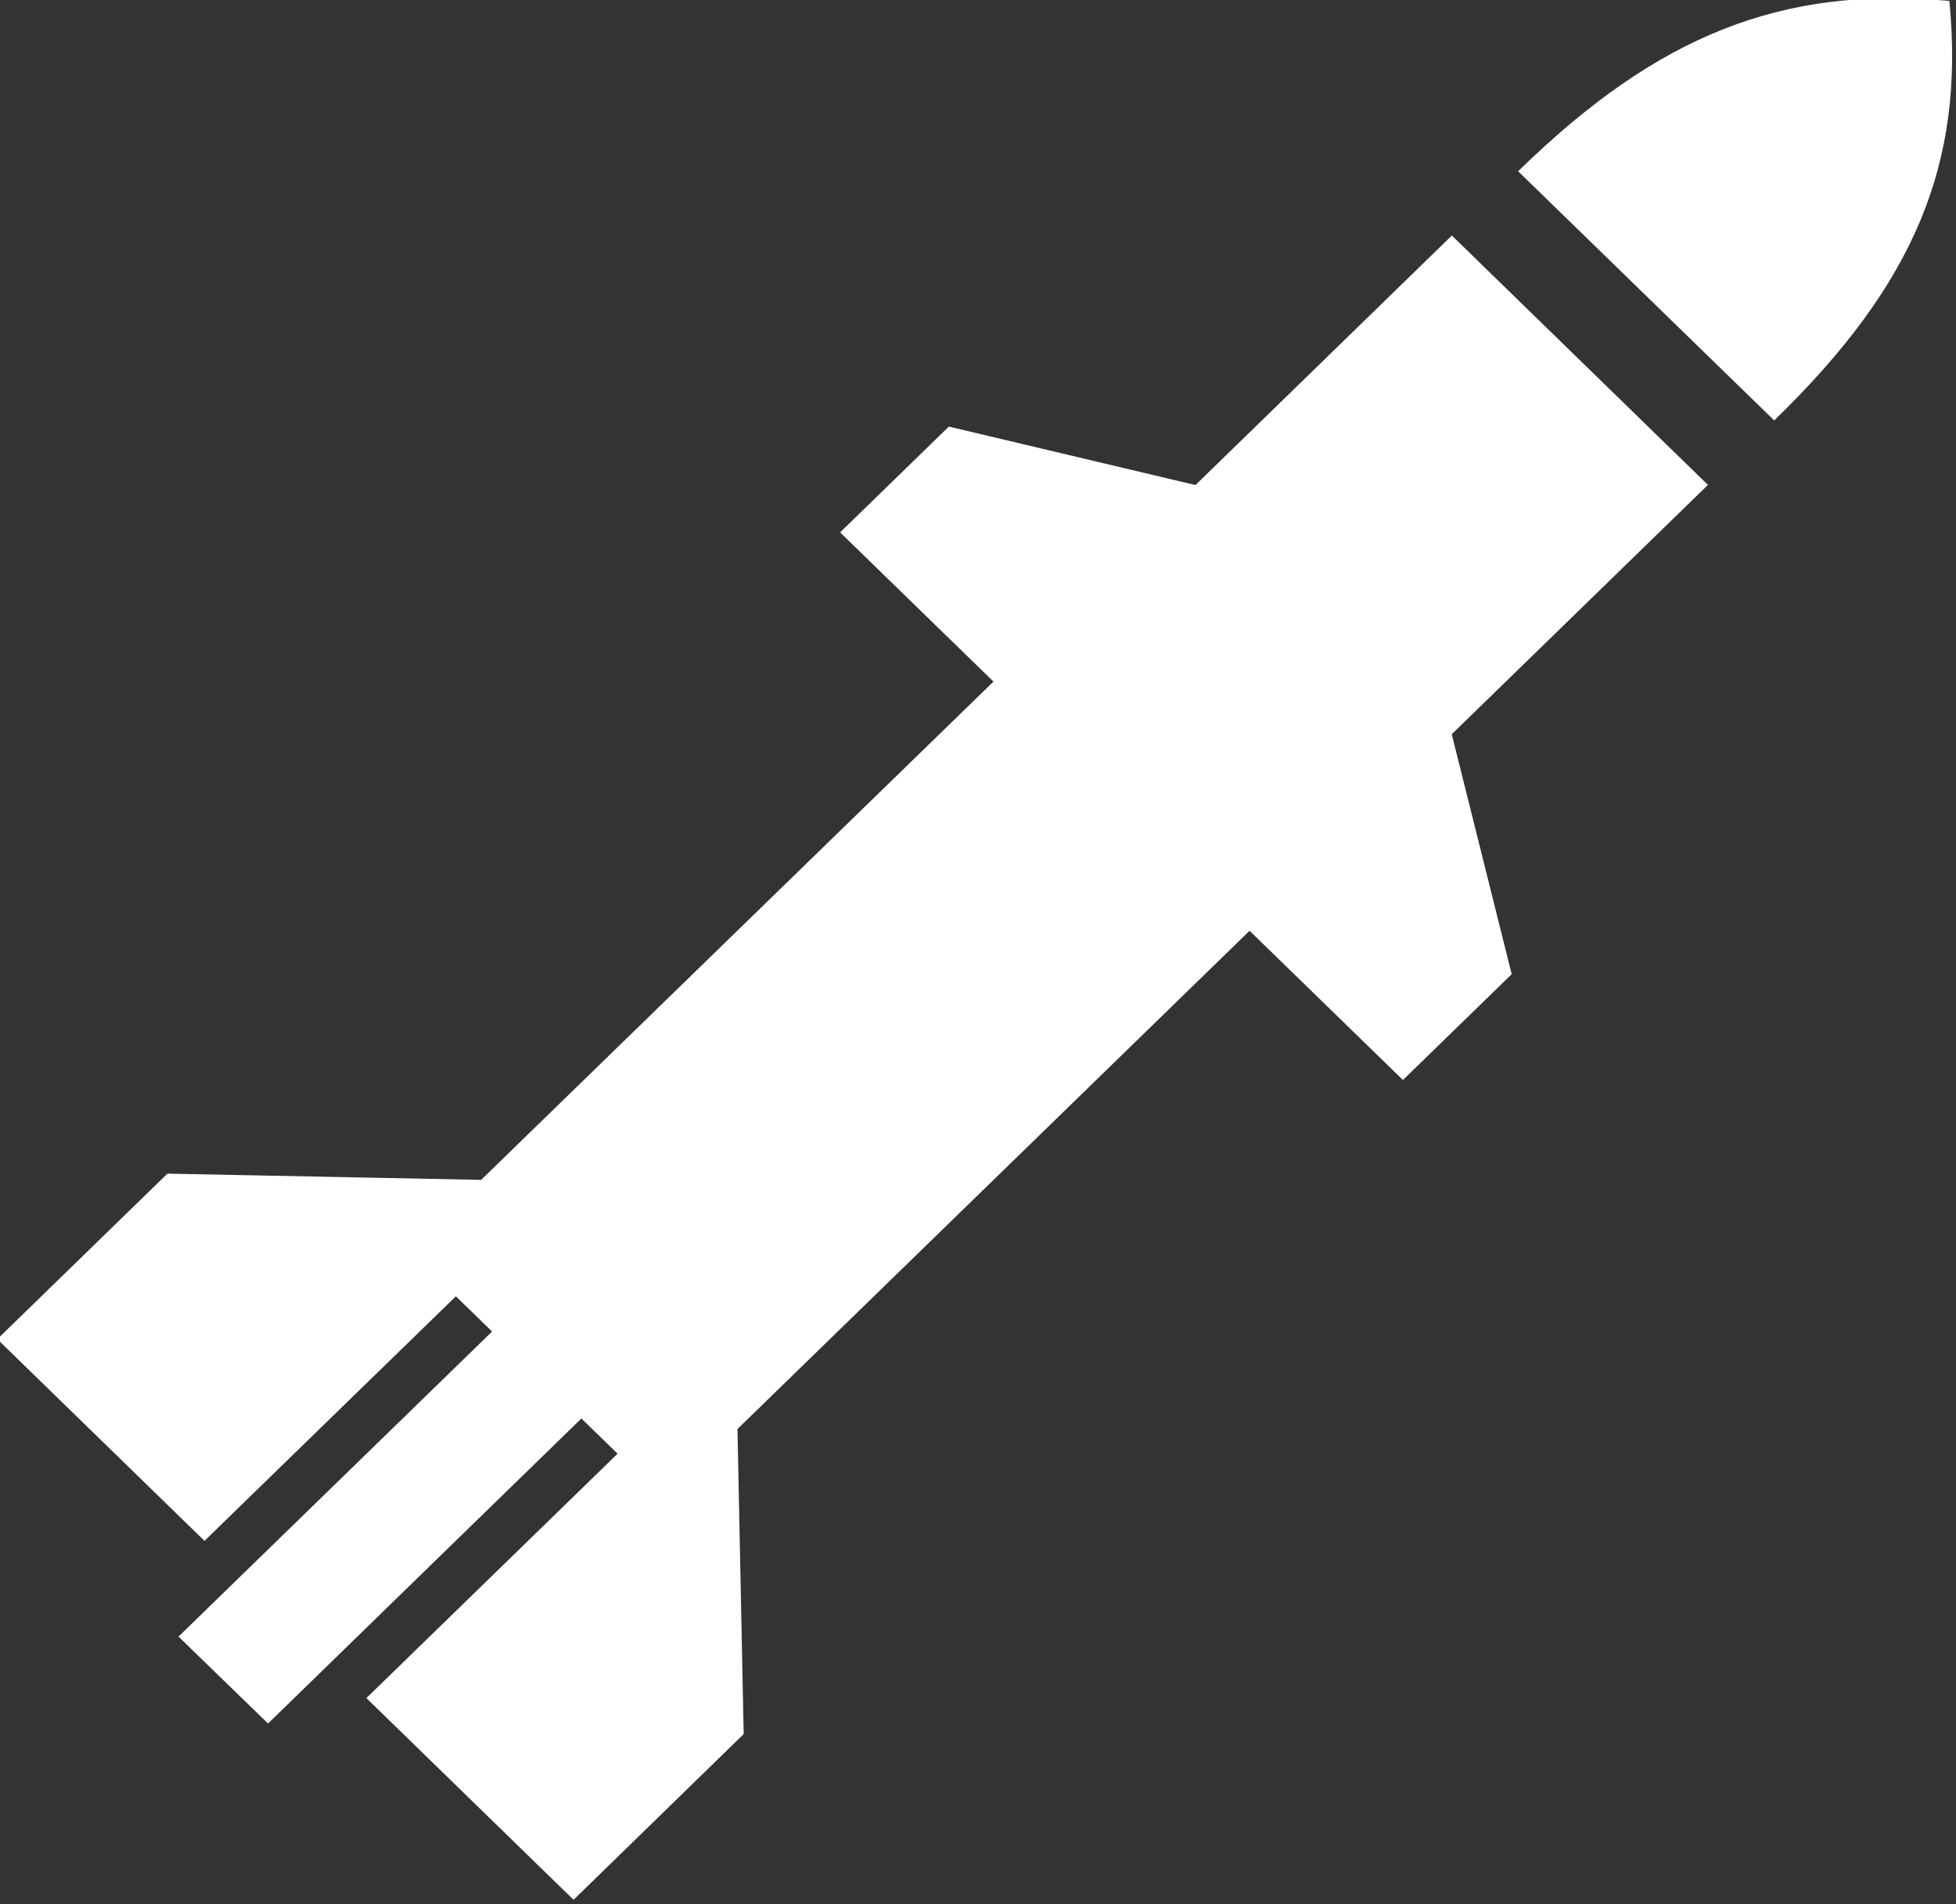
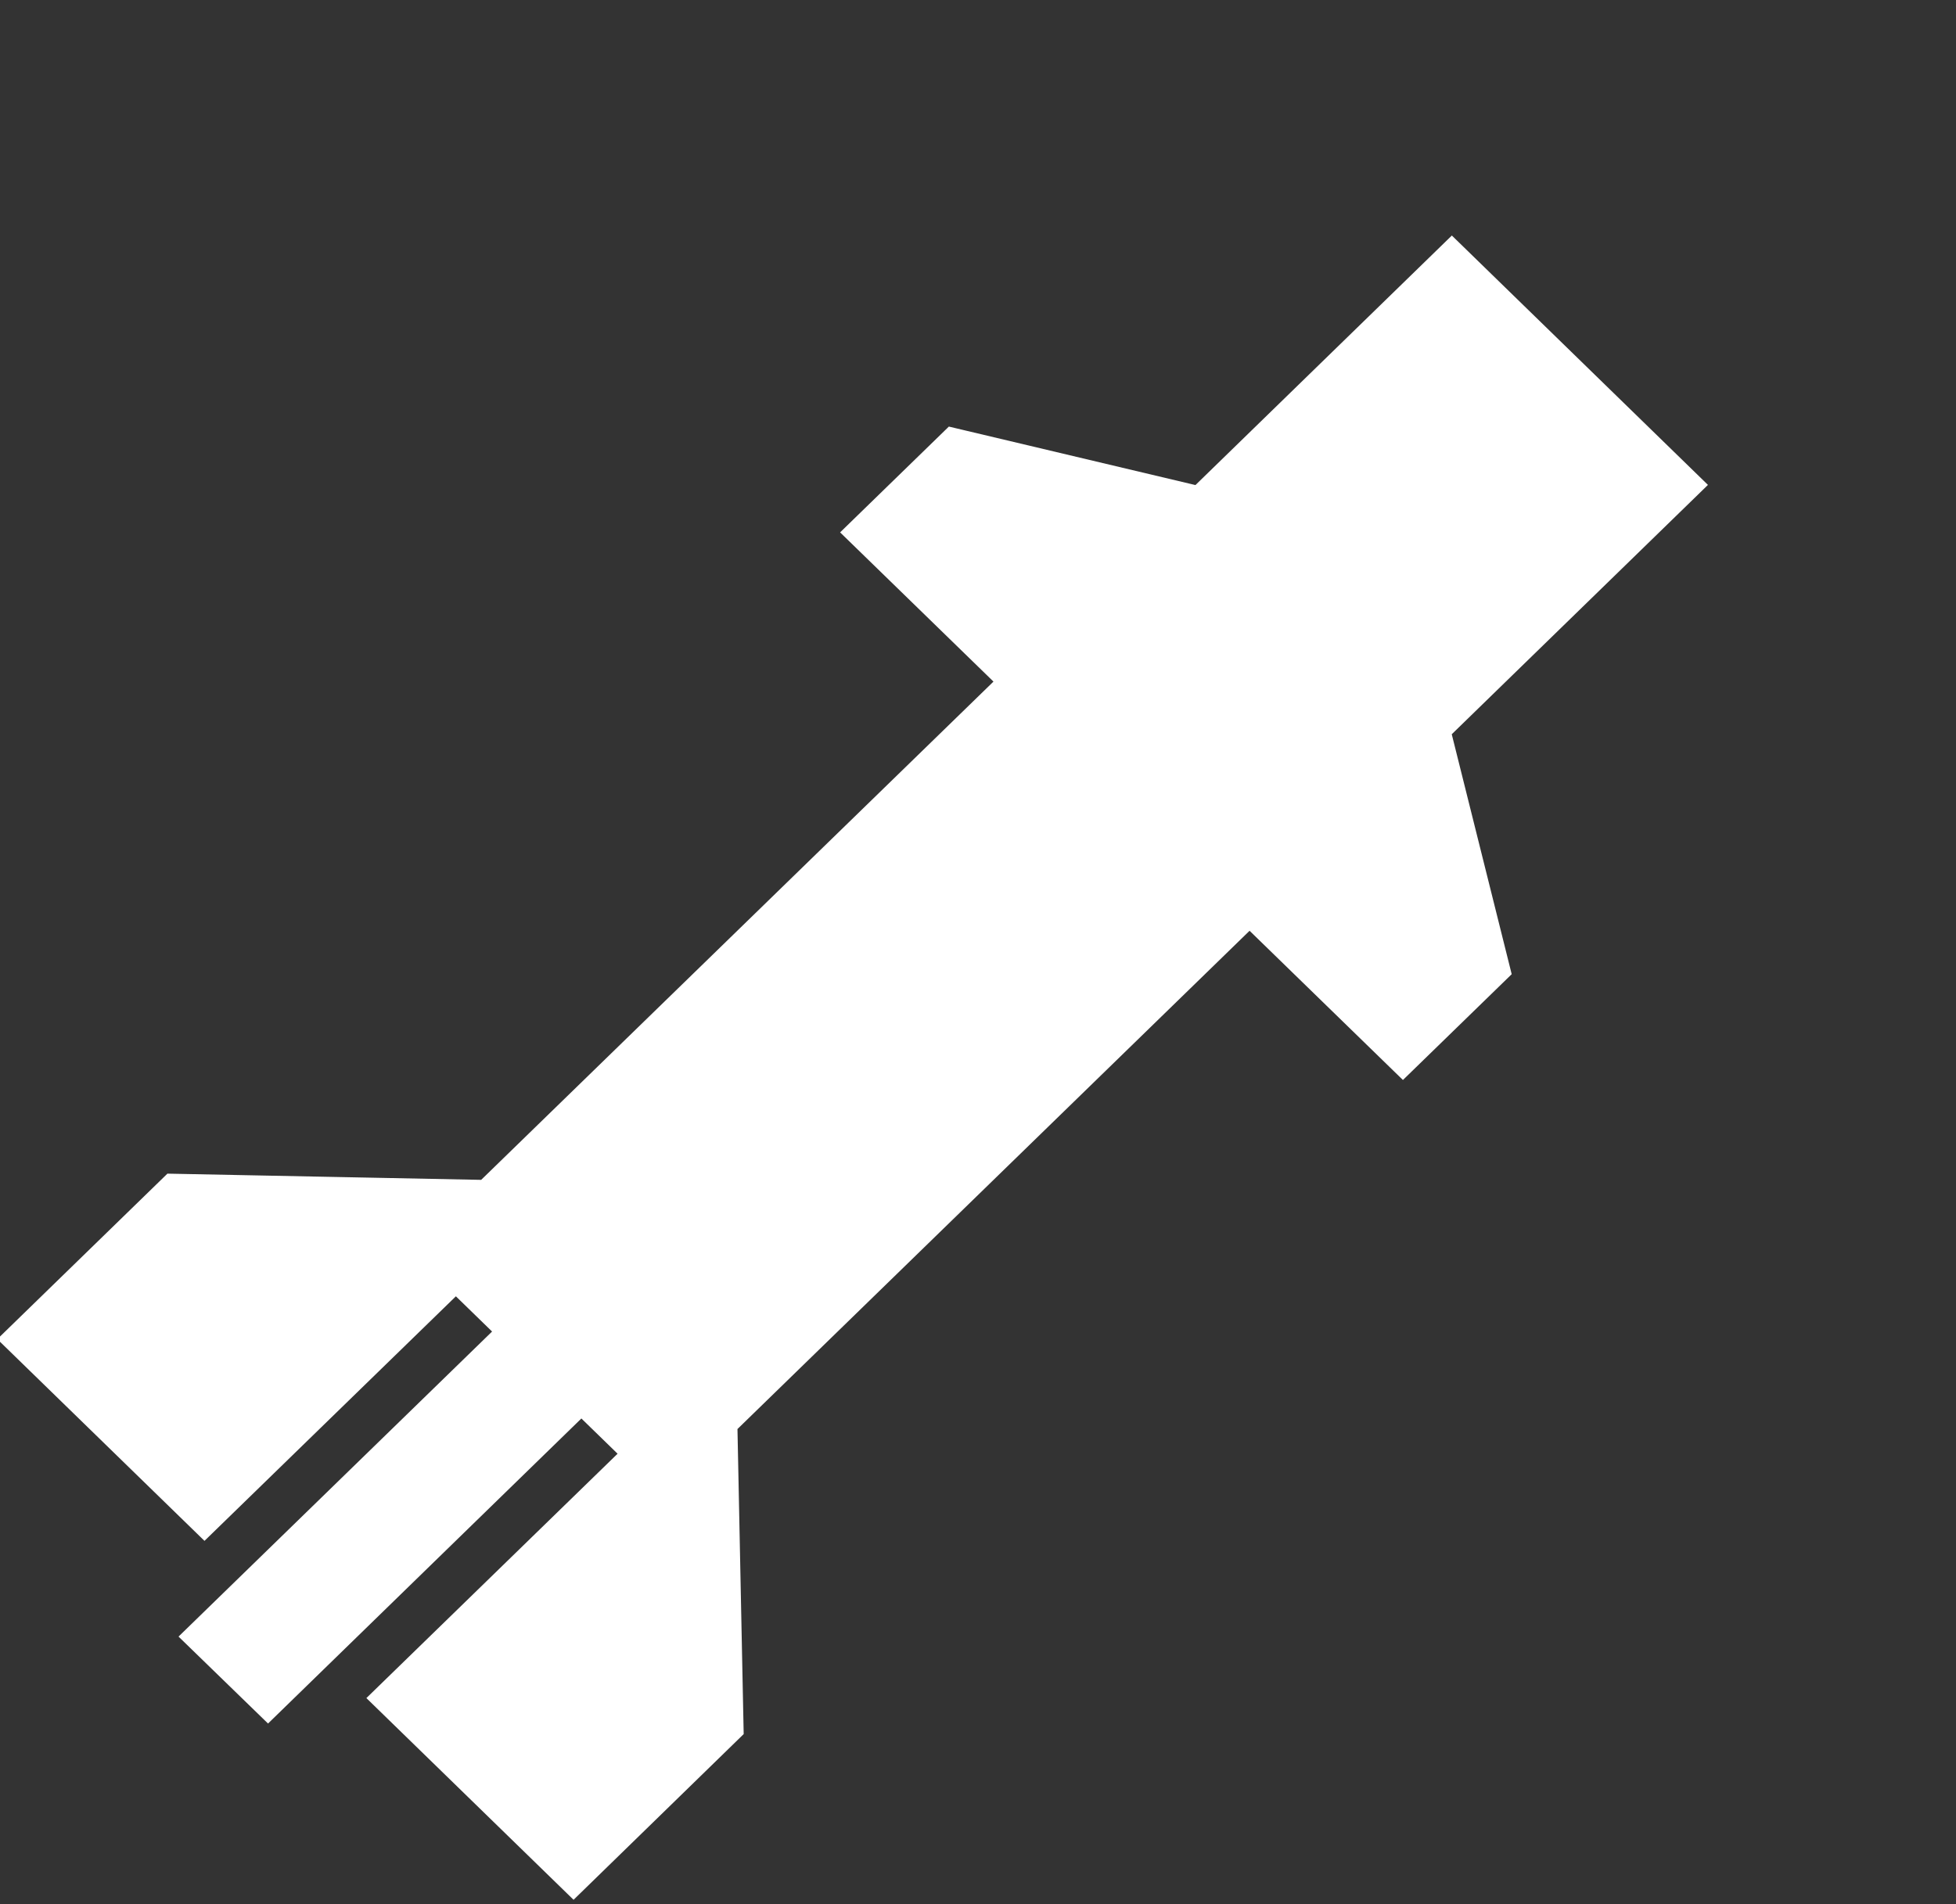
<svg xmlns="http://www.w3.org/2000/svg" width="38px" height="37px" viewBox="0 0 38 37" version="1.1">
  <rect x="0" y="0" width="38" height="37" fill="#333333" stroke="none" />
  <g id="surface1">
-     <path style="fill-rule:nonzero;fill:rgb(100%,100%,100%);fill-opacity:1;stroke-width:1;stroke-linecap:butt;stroke-linejoin:miter;stroke:rgb(100%,100%,100%);stroke-opacity:1;stroke-miterlimit:4;" d="M 511.316 0.703 C 468 -3.243 435.737 9.73 399.263 46.216 L 465.789 112.757 C 502.263 76.27 515.263 44 511.316 0.703 Z M 511.316 0.703 " transform="matrix(0.074,0,0,0.072,0,0)" />
    <path style="fill-rule:nonzero;fill:rgb(100%,100%,100%);fill-opacity:1;stroke-width:1;stroke-linecap:butt;stroke-linejoin:miter;stroke:rgb(100%,100%,100%);stroke-opacity:1;stroke-miterlimit:4;" d="M 381.158 64.27 L 314 131.459 L 249.263 115.676 L 221.263 143.676 L 261.526 183.946 L 126.526 318.919 L 44.158 317.243 L 0 361.405 L 53.684 415.135 L 119.684 349.135 L 129.895 359.351 L 47.579 441.676 L 70.368 464.432 L 152.632 382.108 L 162.842 392.324 L 96.895 458.27 L 150.579 512 L 194.737 467.784 L 193.105 385.459 L 328.053 250.486 L 368.316 290.757 L 396.316 262.757 L 380.579 198 L 447.684 130.865 Z M 381.158 64.27 " transform="matrix(0.074,0,0,0.072,0,0)" />
  </g>
</svg>